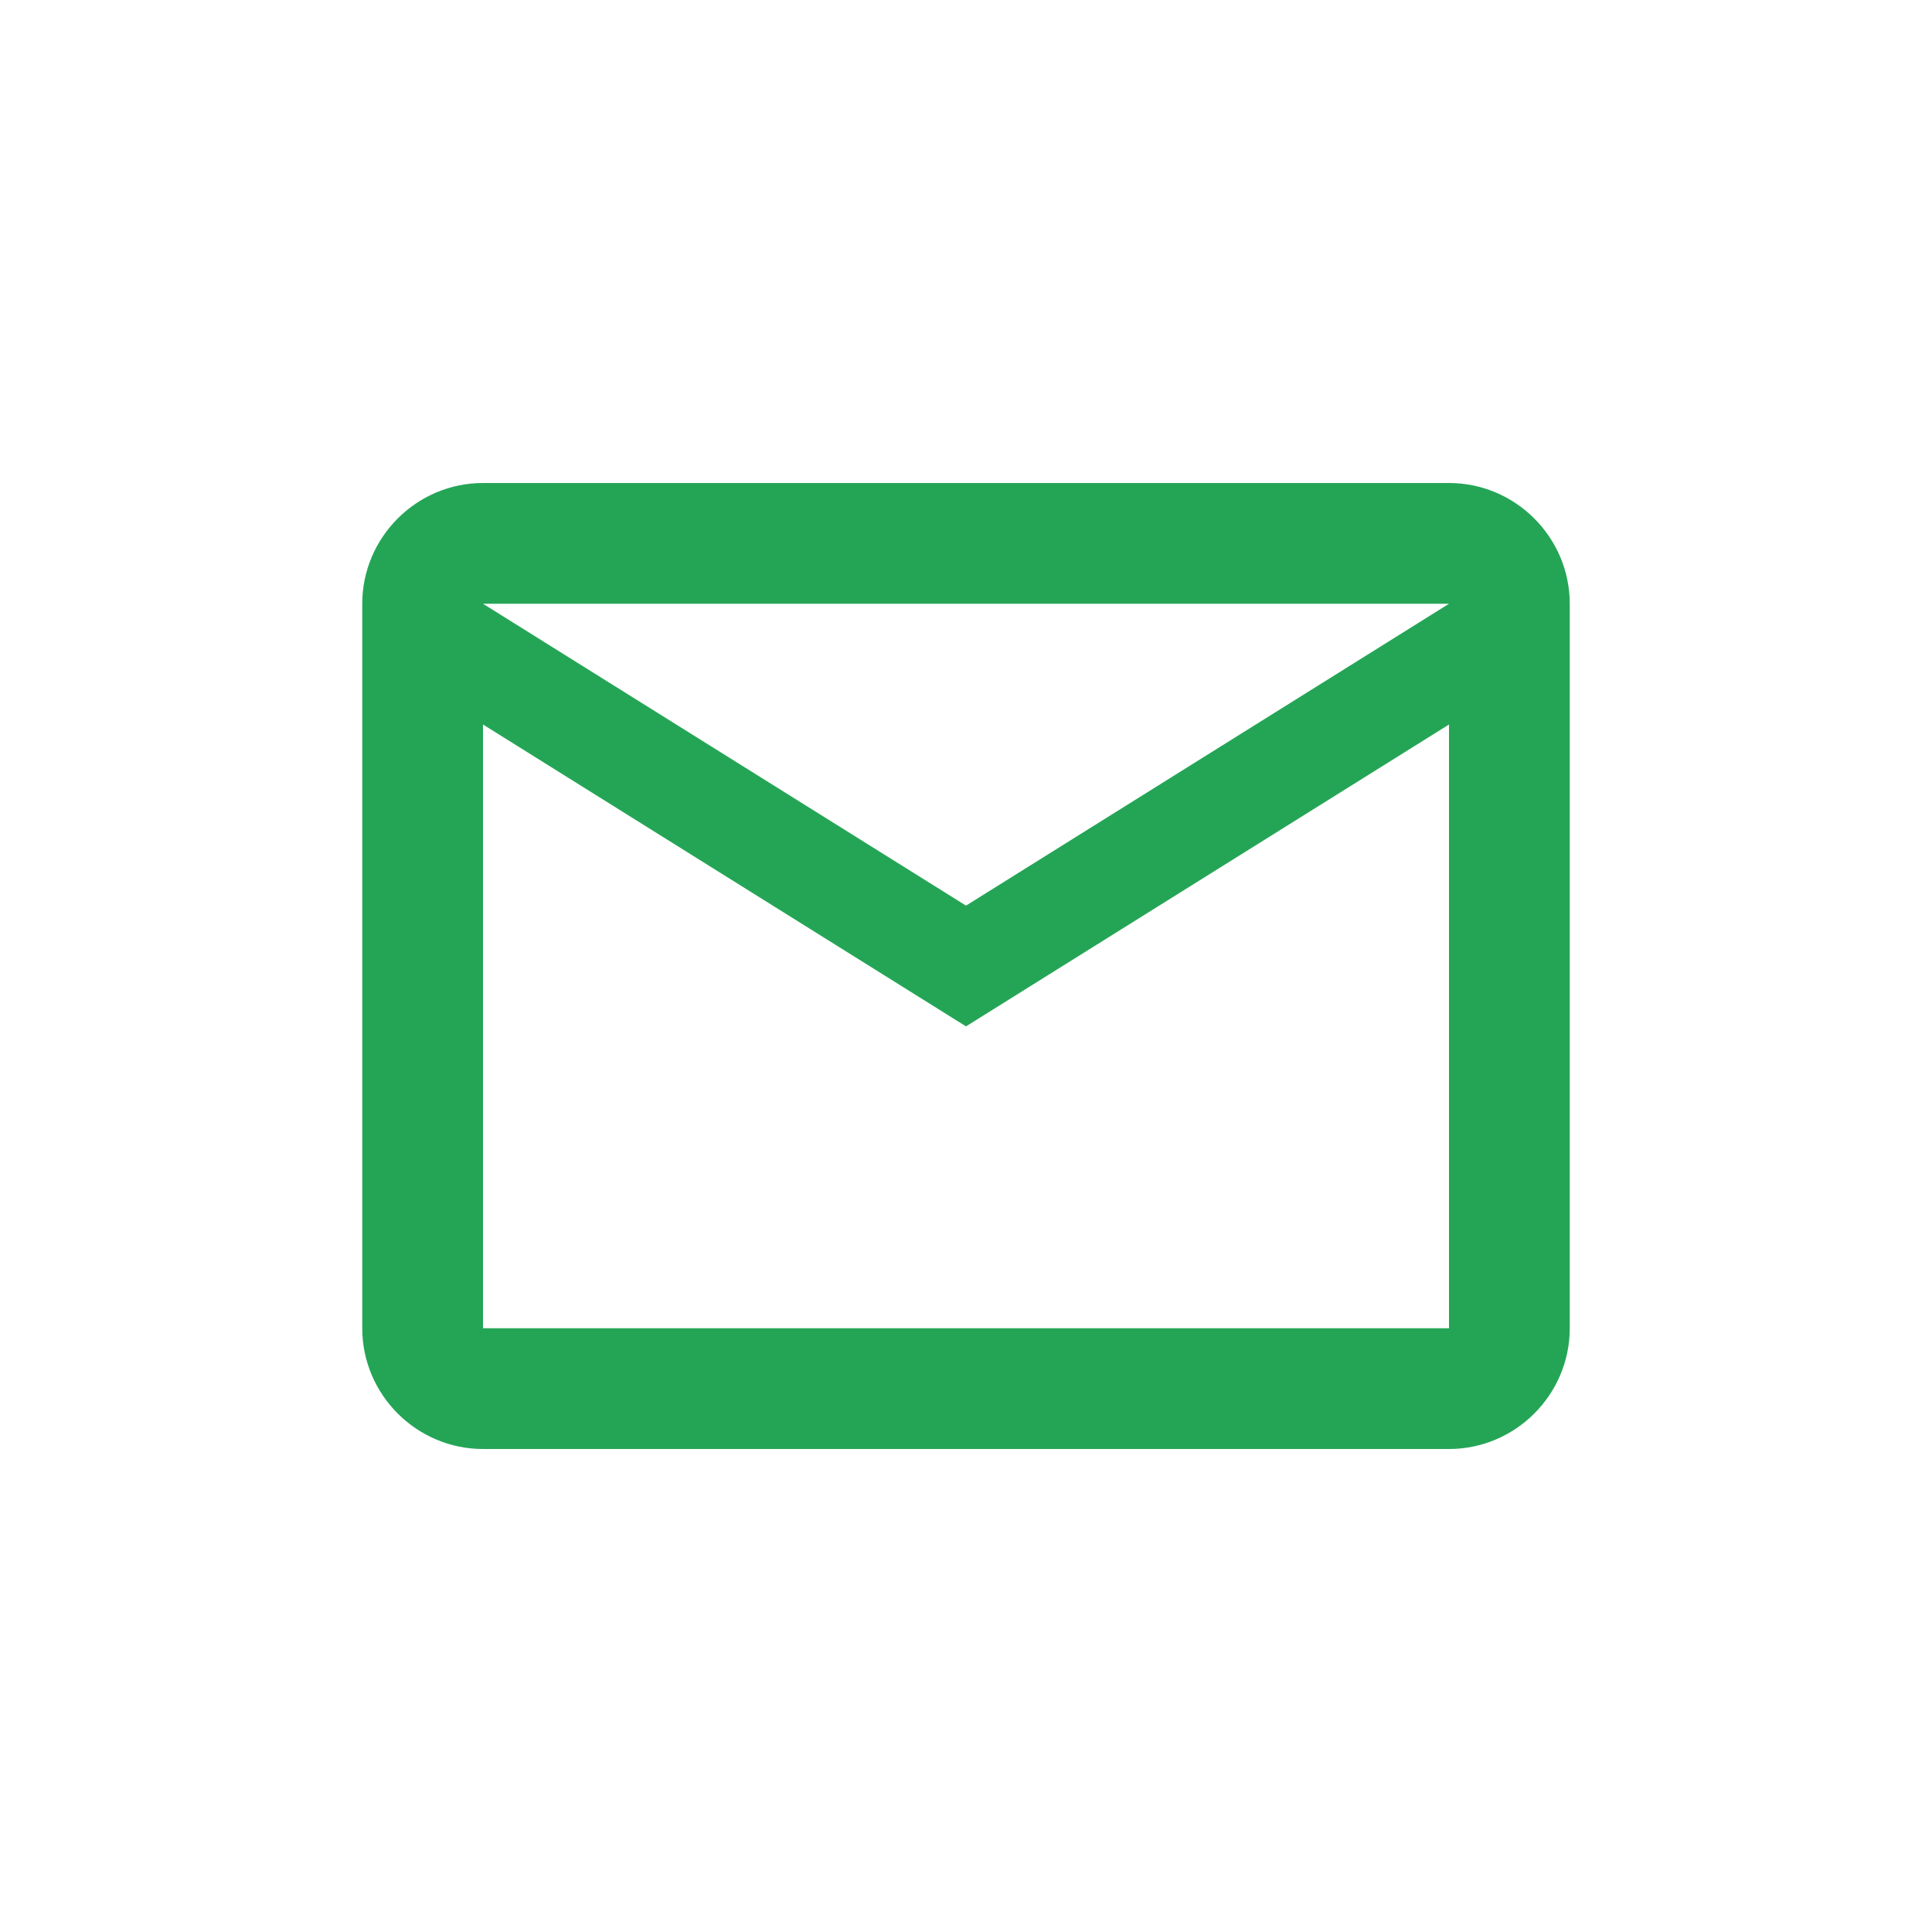
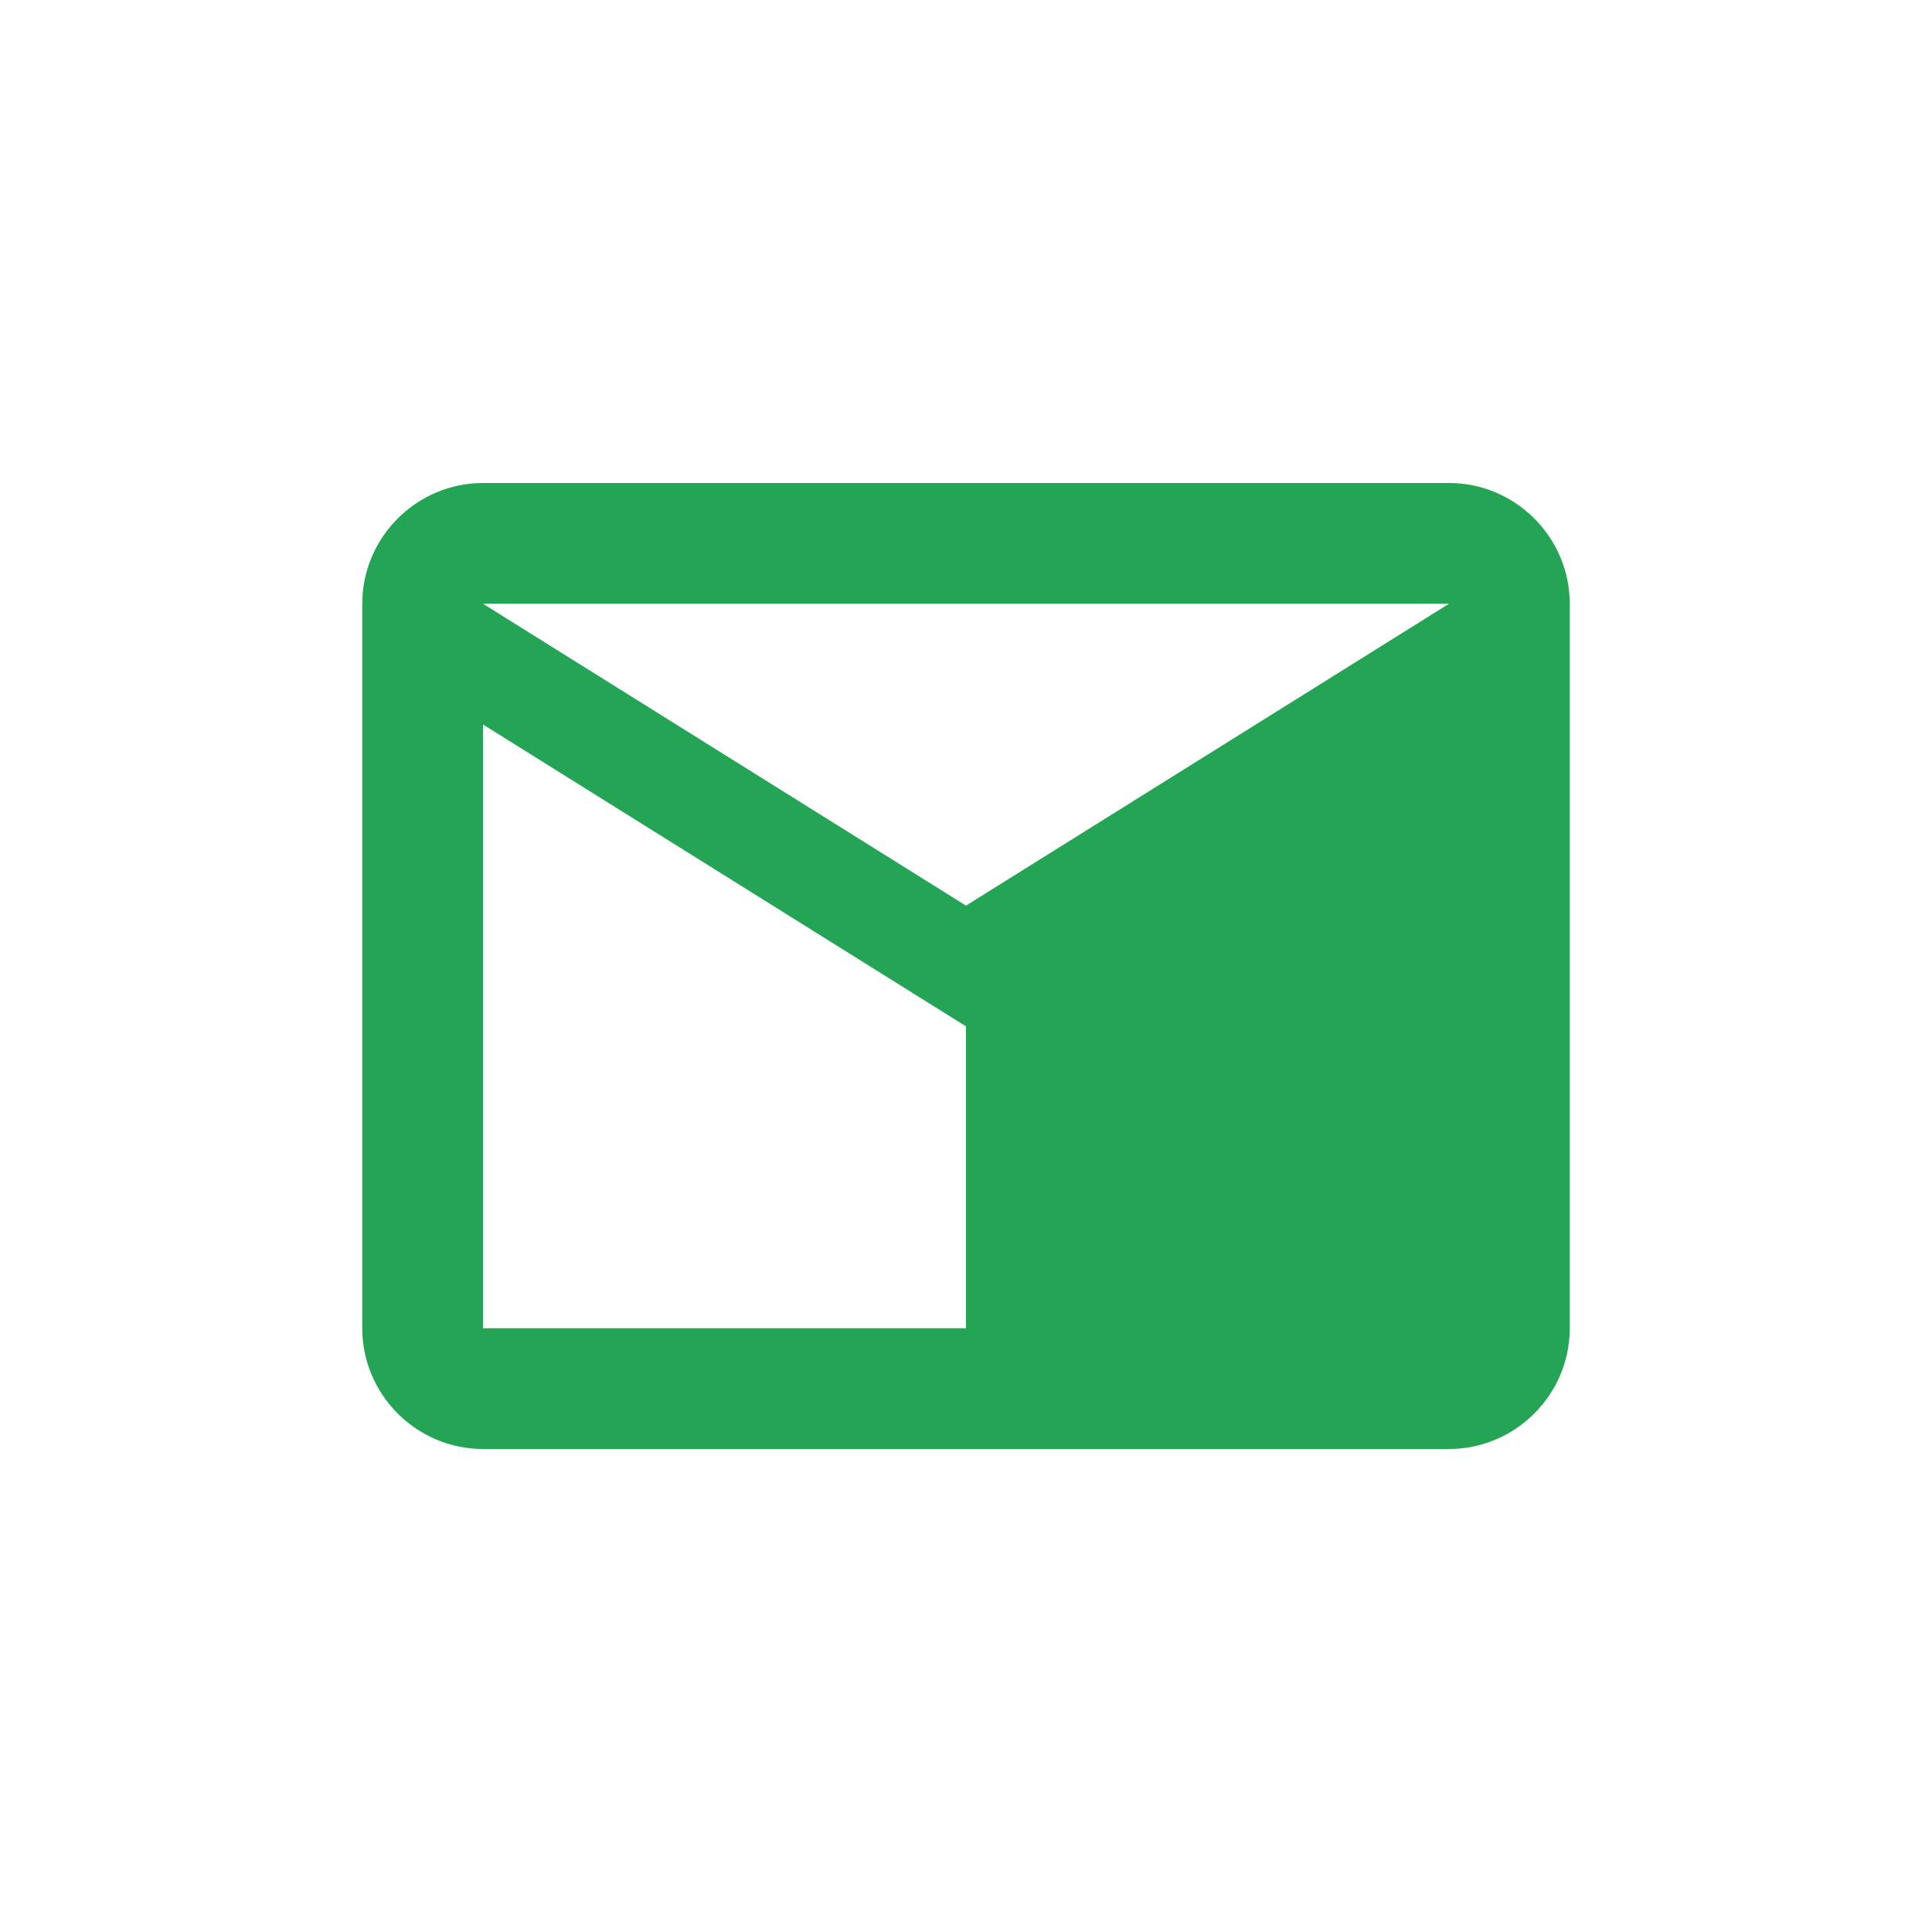
<svg xmlns="http://www.w3.org/2000/svg" width="32" height="32" viewBox="0 0 32 32" fill="none">
-   <path d="M26 10C26 8.9 25.1 8 24 8H8C6.9 8 6 8.9 6 10V22C6 23.1 6.9 24 8 24H24C25.1 24 26 23.1 26 22V10ZM24 10L16 15L8 10H24ZM24 22H8V12L16 17L24 12V22Z" fill="#24A556" />
+   <path d="M26 10C26 8.9 25.1 8 24 8H8C6.9 8 6 8.9 6 10V22C6 23.1 6.9 24 8 24H24C25.1 24 26 23.1 26 22V10ZM24 10L16 15L8 10H24ZM24 22H8V12L16 17V22Z" fill="#24A556" />
</svg>